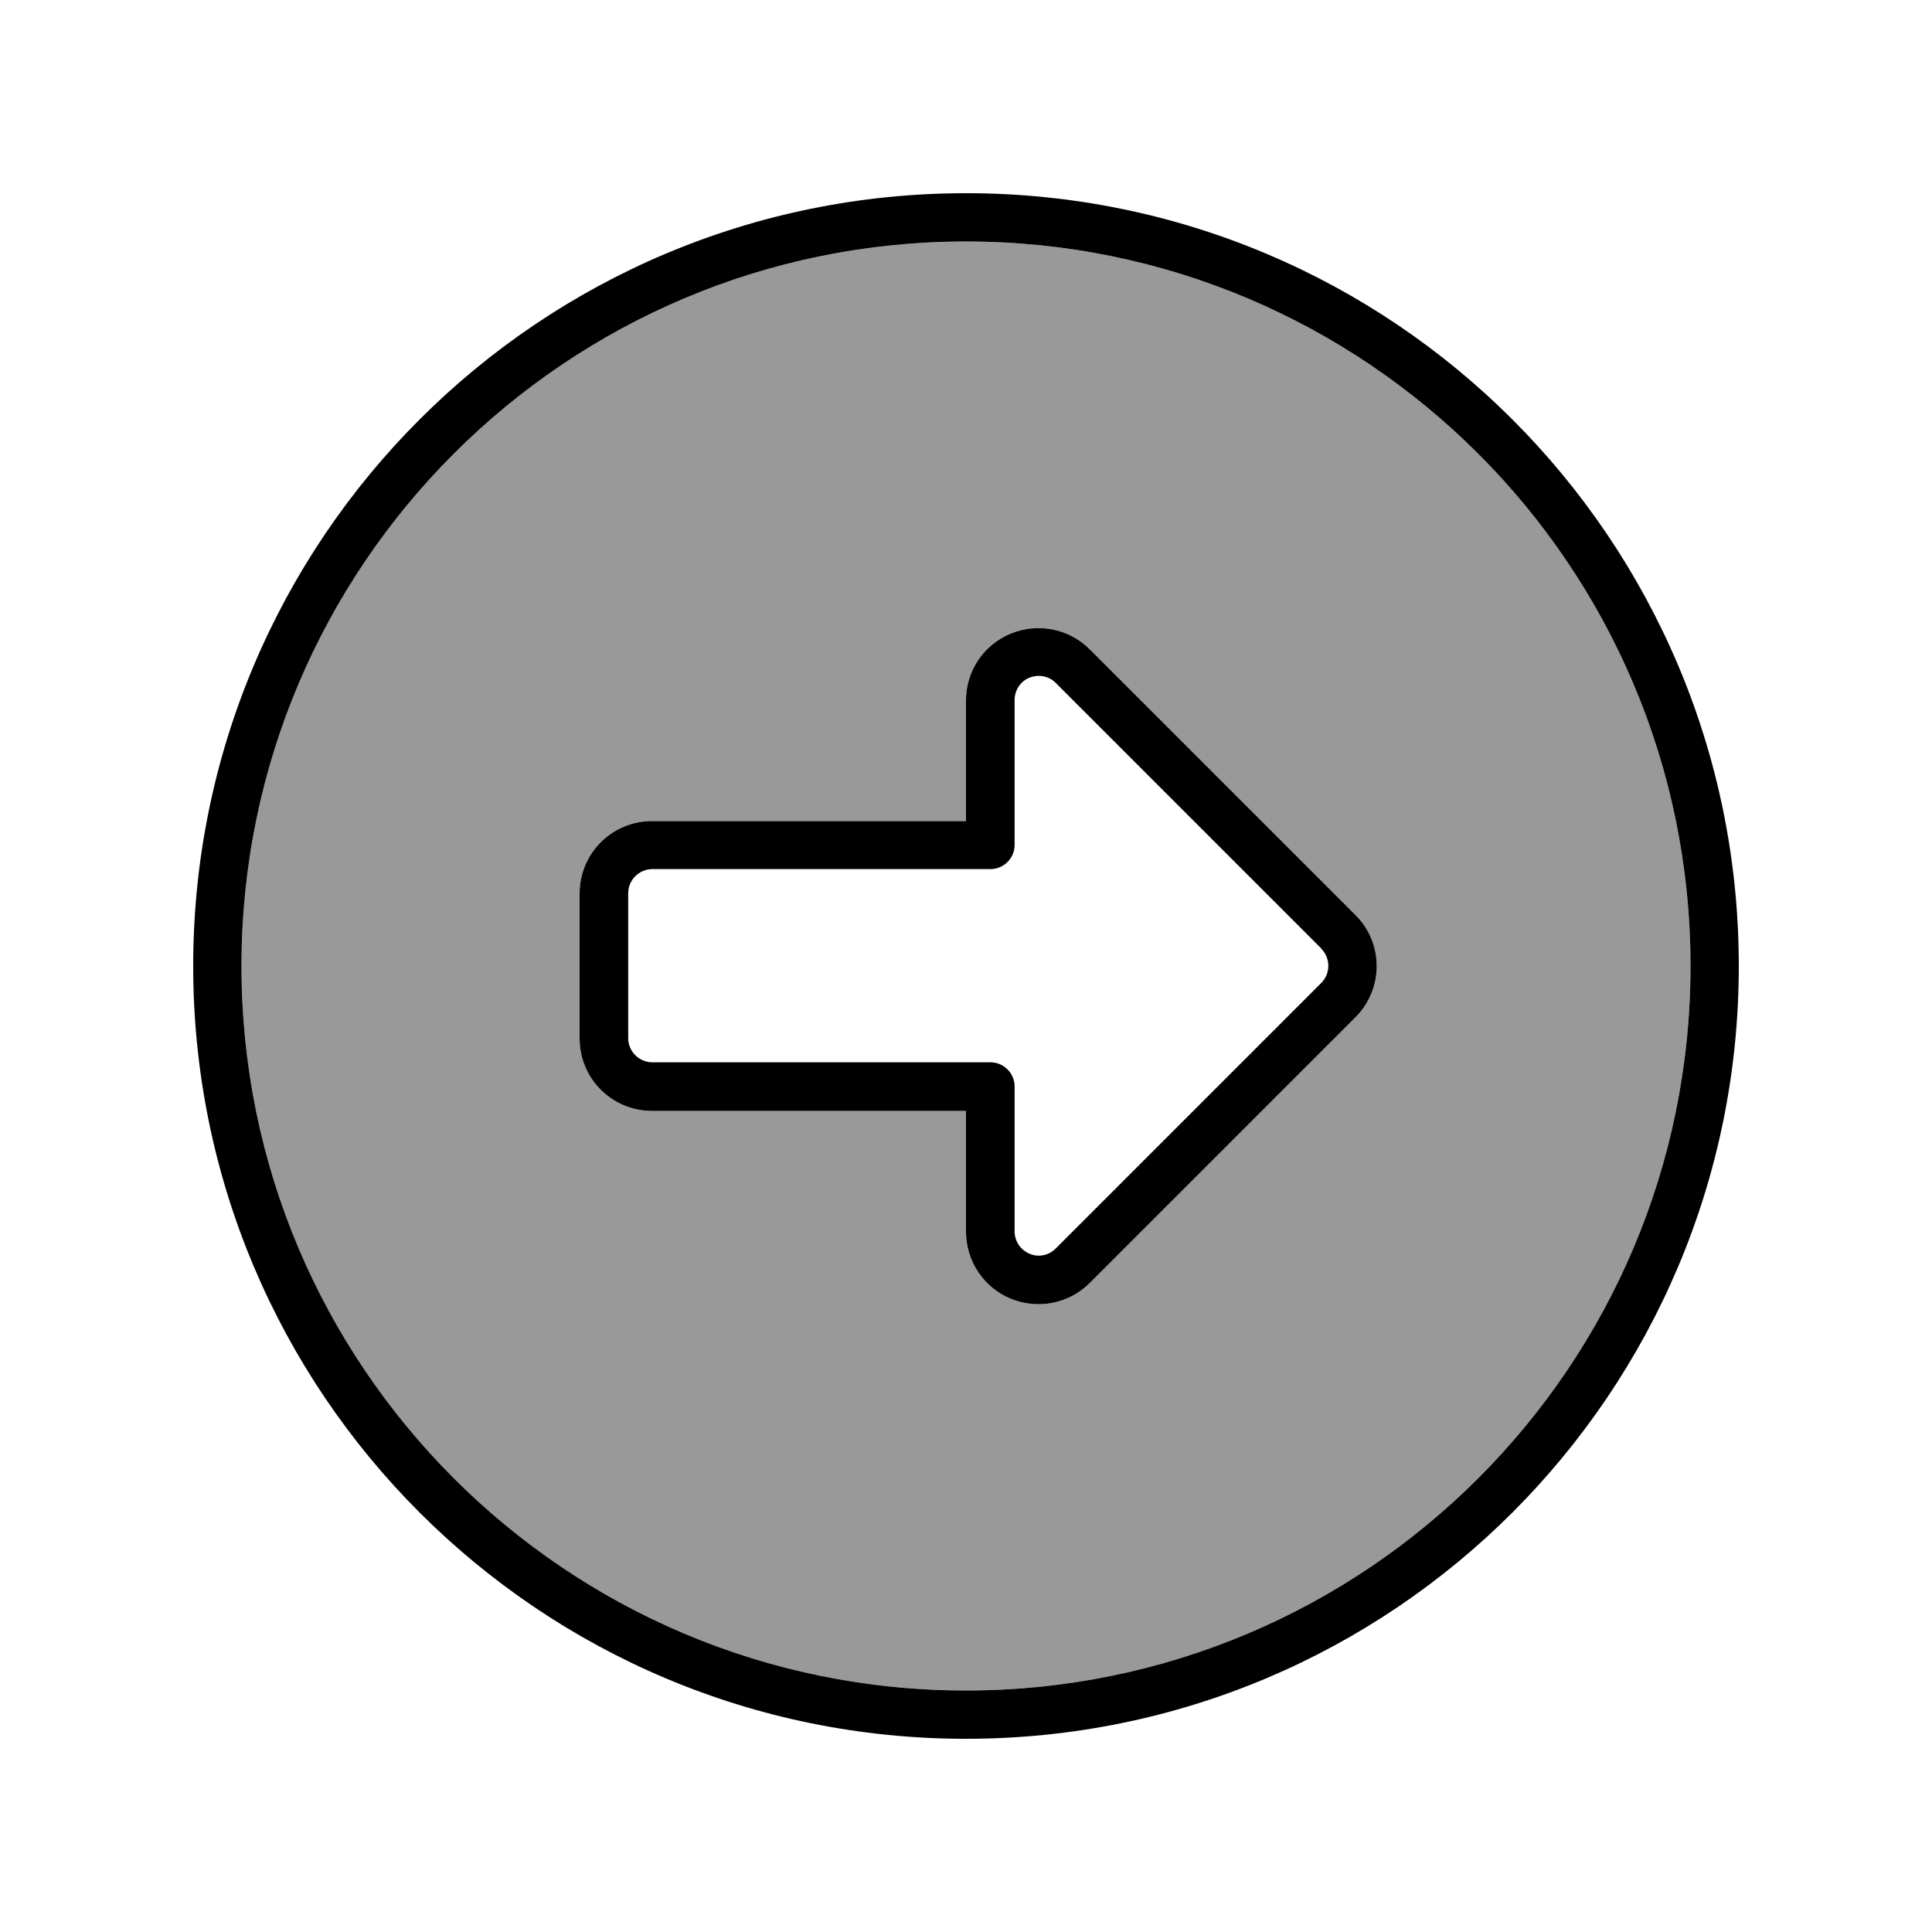
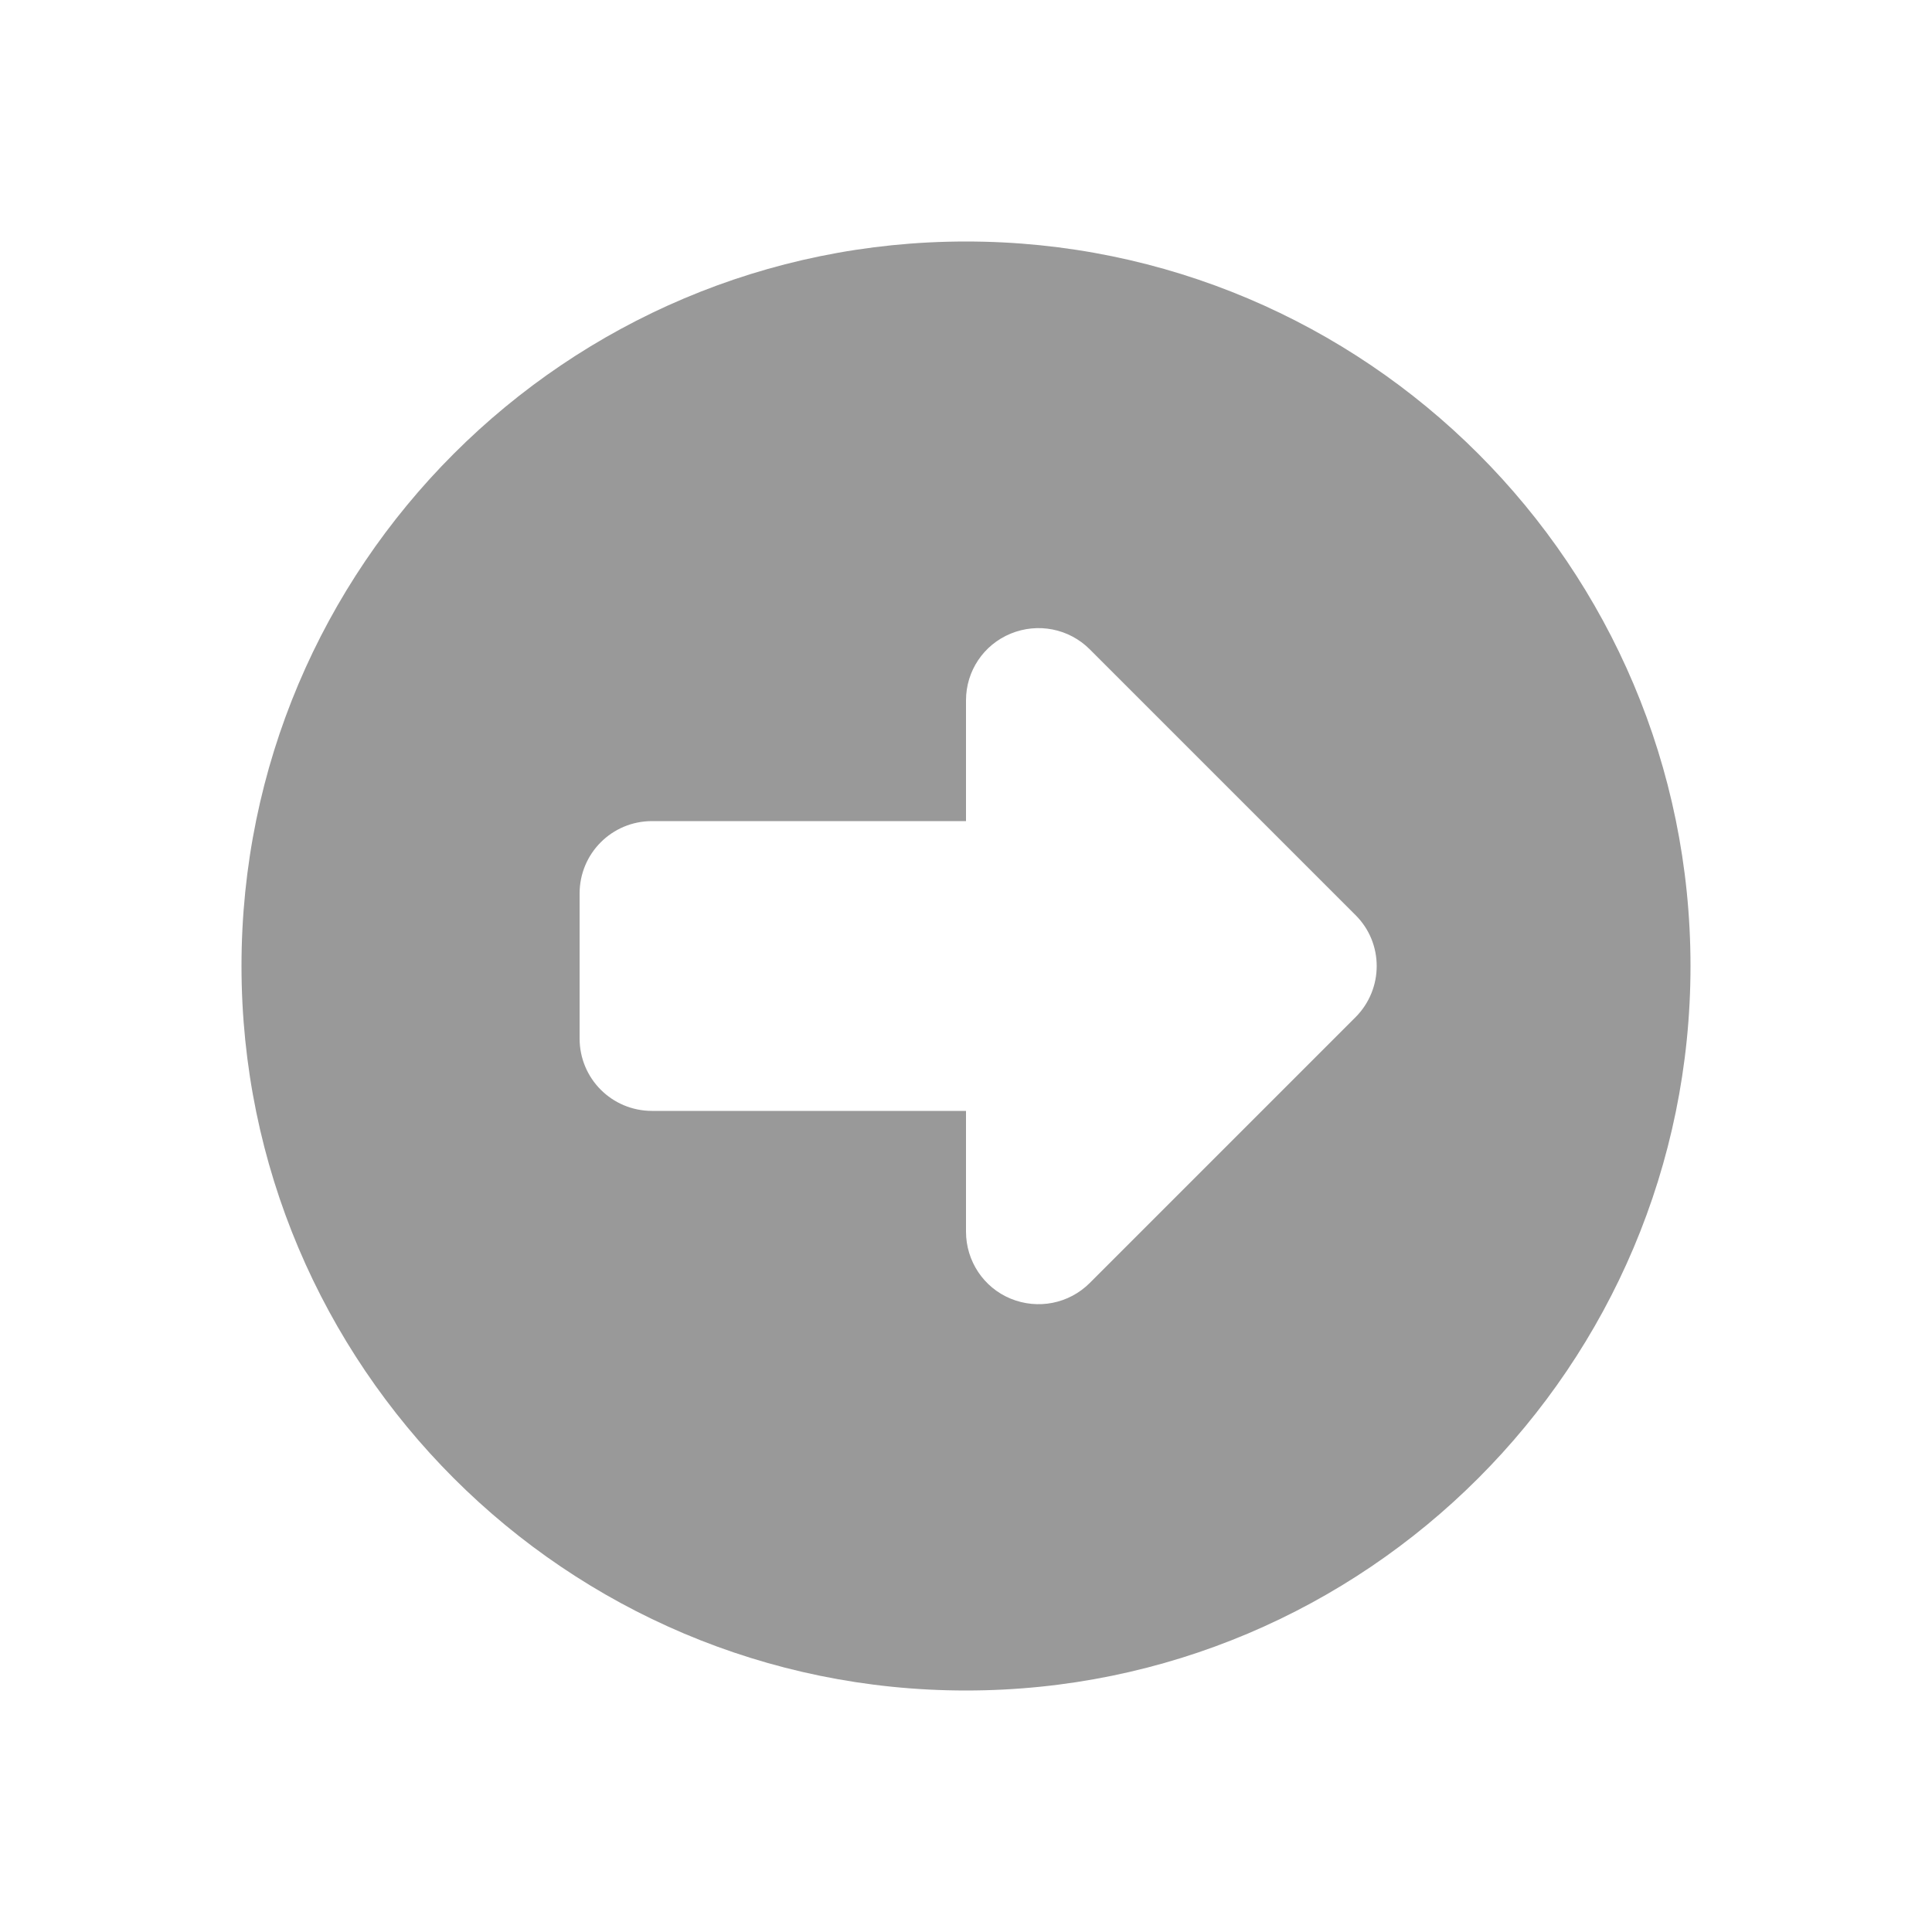
<svg xmlns="http://www.w3.org/2000/svg" viewBox="0 0 640 640">
  <path opacity=".4" fill="currentColor" d="M560 320C560 452.5 452.5 560 320 560C187.5 560 80 452.5 80 320C80 187.5 187.5 80 320 80C452.5 80 560 187.5 560 320zM192 296L192 344C192 357.3 202.7 368 216 368L320 368L320 408C320 417.7 325.8 426.5 334.8 430.2C343.8 433.9 354.1 431.9 361 425L449 337C458.4 327.6 458.4 312.4 449 303.1L361 215.1C354.1 208.2 343.8 206.2 334.8 209.9C325.8 213.6 320 222.3 320 232L320 272L216 272C202.7 272 192 282.7 192 296z" />
-   <path fill="currentColor" d="M560 320C560 452.5 452.5 560 320 560C187.5 560 80 452.5 80 320C80 187.5 187.5 80 320 80C452.5 80 560 187.5 560 320zM64 320C64 461.4 178.6 576 320 576C461.4 576 576 461.4 576 320C576 178.6 461.4 64 320 64C178.6 64 64 178.6 64 320zM437.7 314.3C440.8 317.4 440.8 322.5 437.7 325.6L349.7 413.6C347.4 415.9 344 416.6 341 415.3C338 414 336.1 411.1 336.1 407.9L336.1 359.9C336.1 355.5 332.5 351.9 328.1 351.9L216.1 351.9C211.7 351.9 208.1 348.3 208.1 343.9L208.1 295.9C208.1 291.5 211.7 287.9 216.1 287.9L328.1 287.9C332.5 287.9 336.1 284.3 336.1 279.9L336.1 231.9C336.1 228.7 338 225.7 341 224.5C344 223.3 347.4 223.9 349.7 226.2L437.7 314.2zM449 337C458.4 327.6 458.4 312.4 449 303.1L361 215.1C354.1 208.2 343.8 206.2 334.8 209.9C325.8 213.6 320 222.3 320 232L320 272L216 272C202.7 272 192 282.7 192 296L192 344C192 357.3 202.7 368 216 368L320 368L320 408C320 417.7 325.8 426.5 334.8 430.2C343.8 433.9 354.1 431.9 361 425L449 337z" />
</svg>